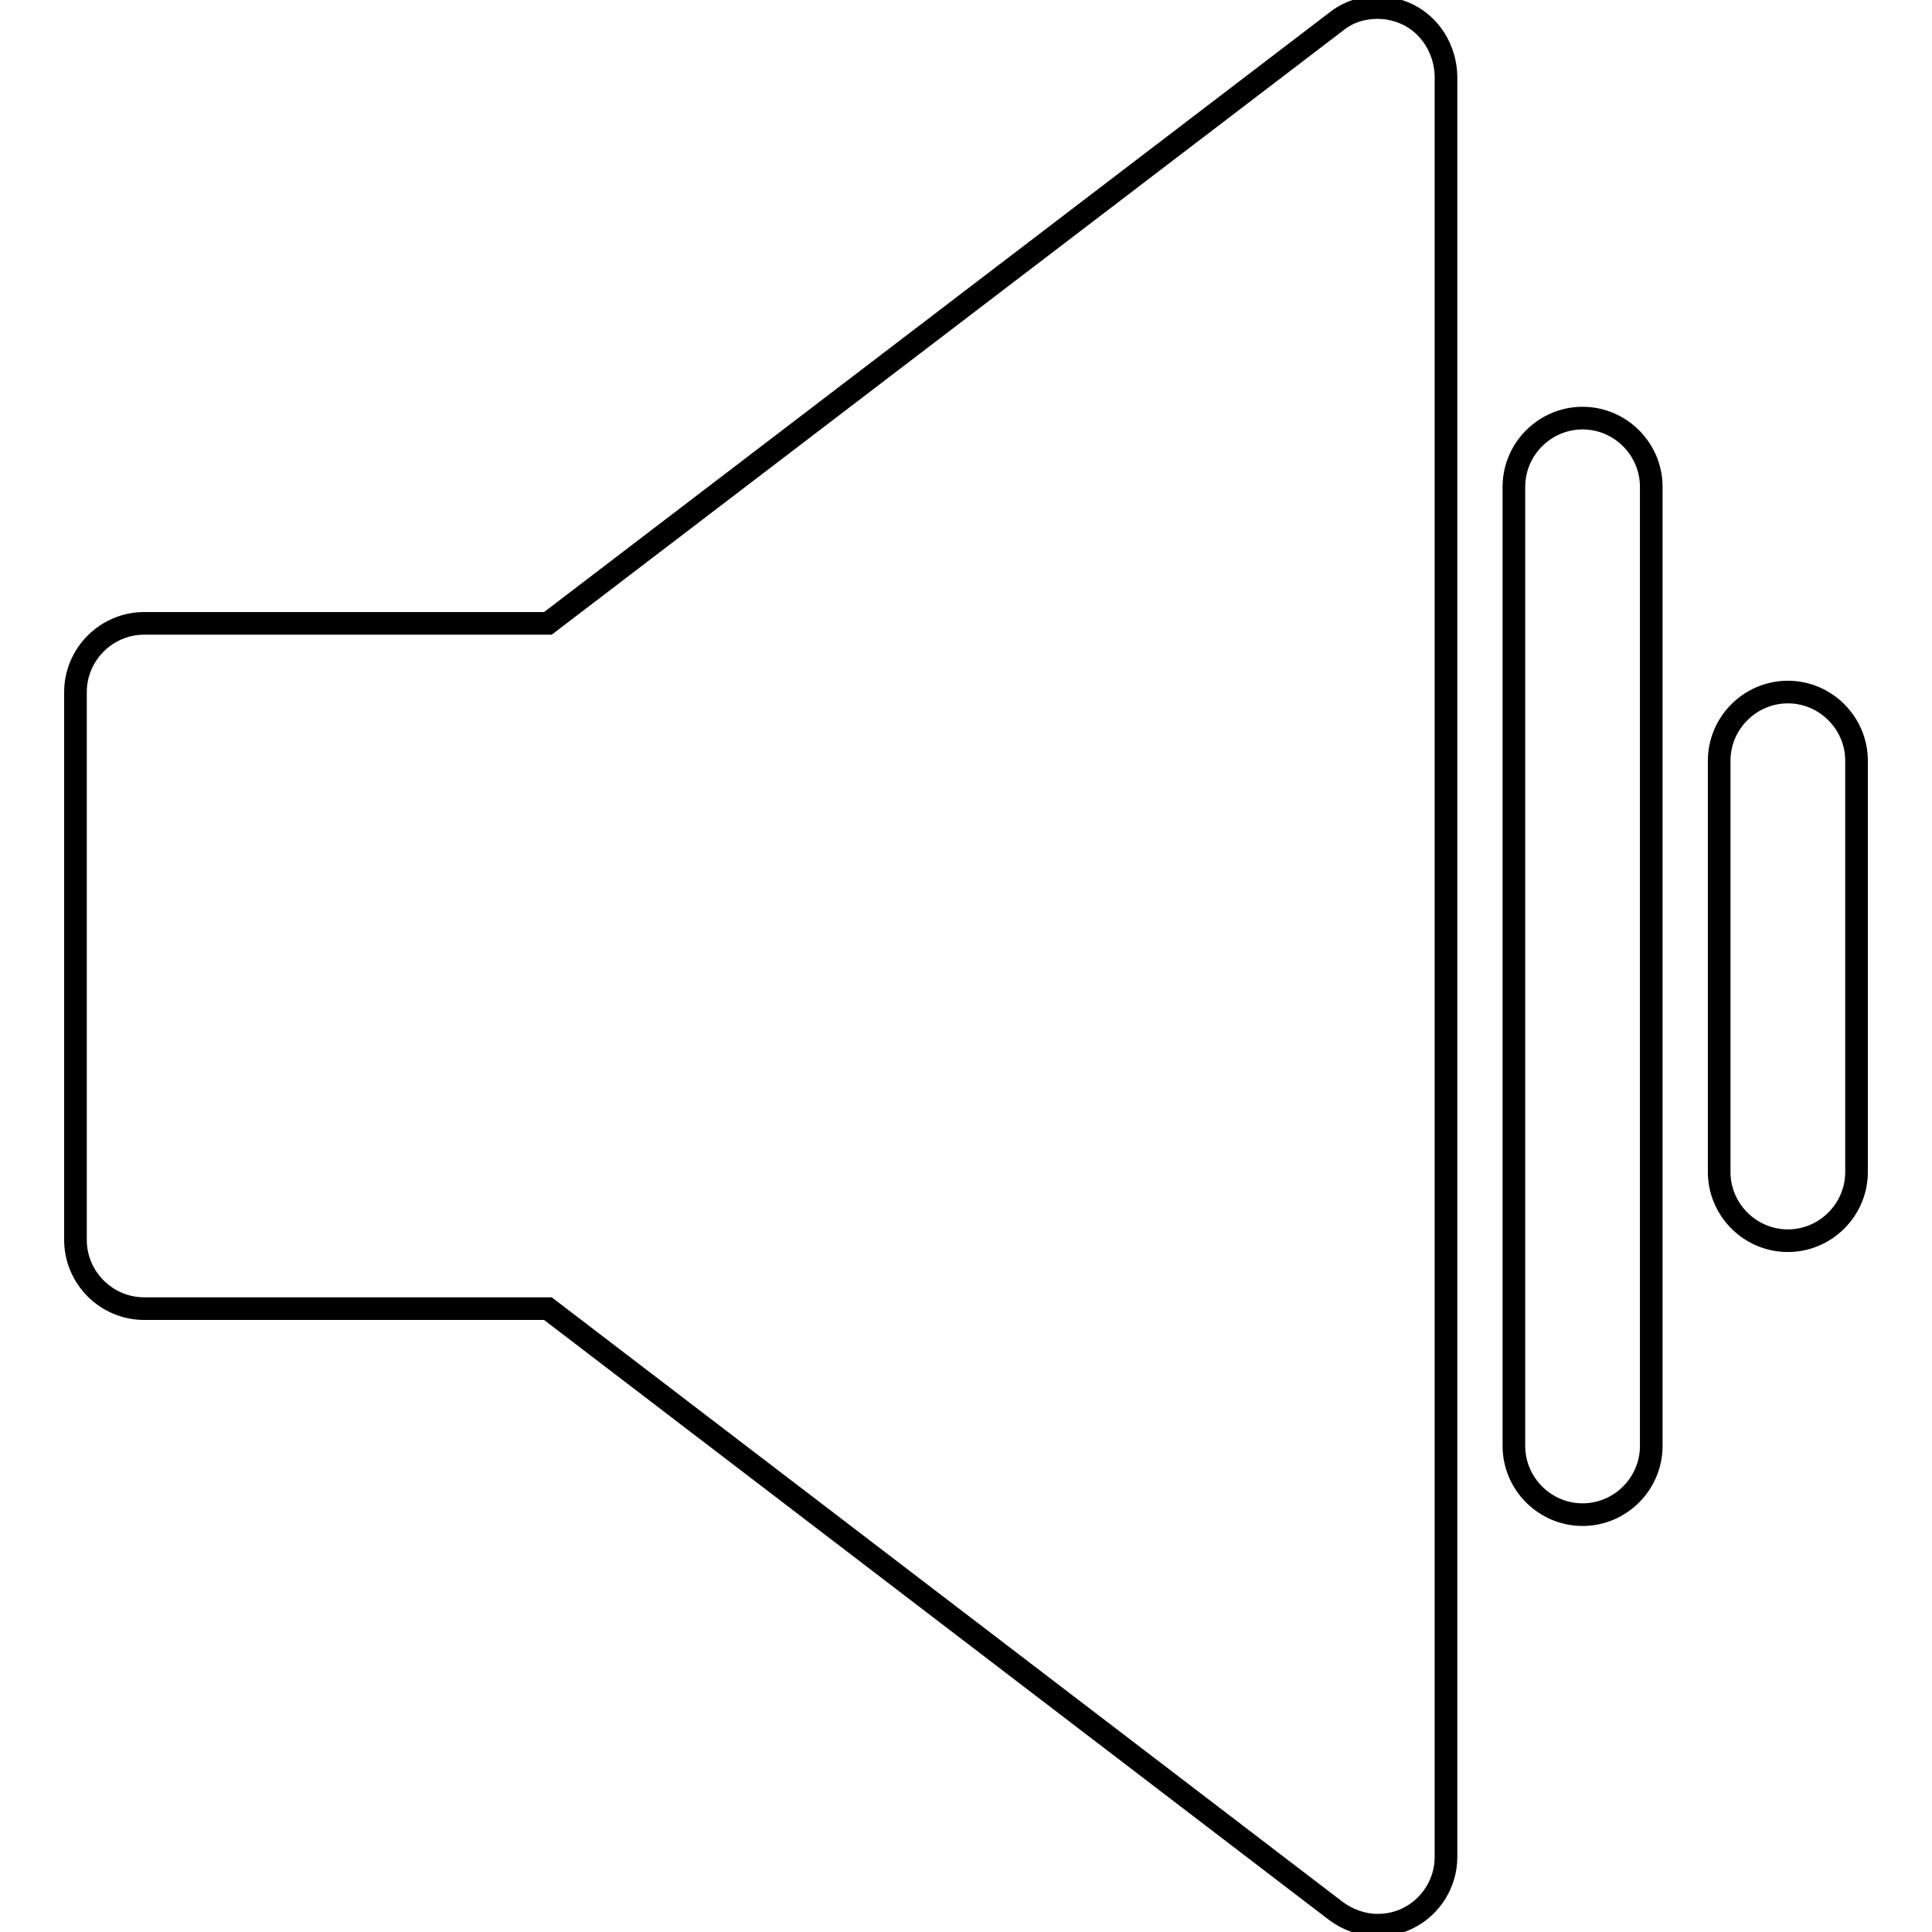
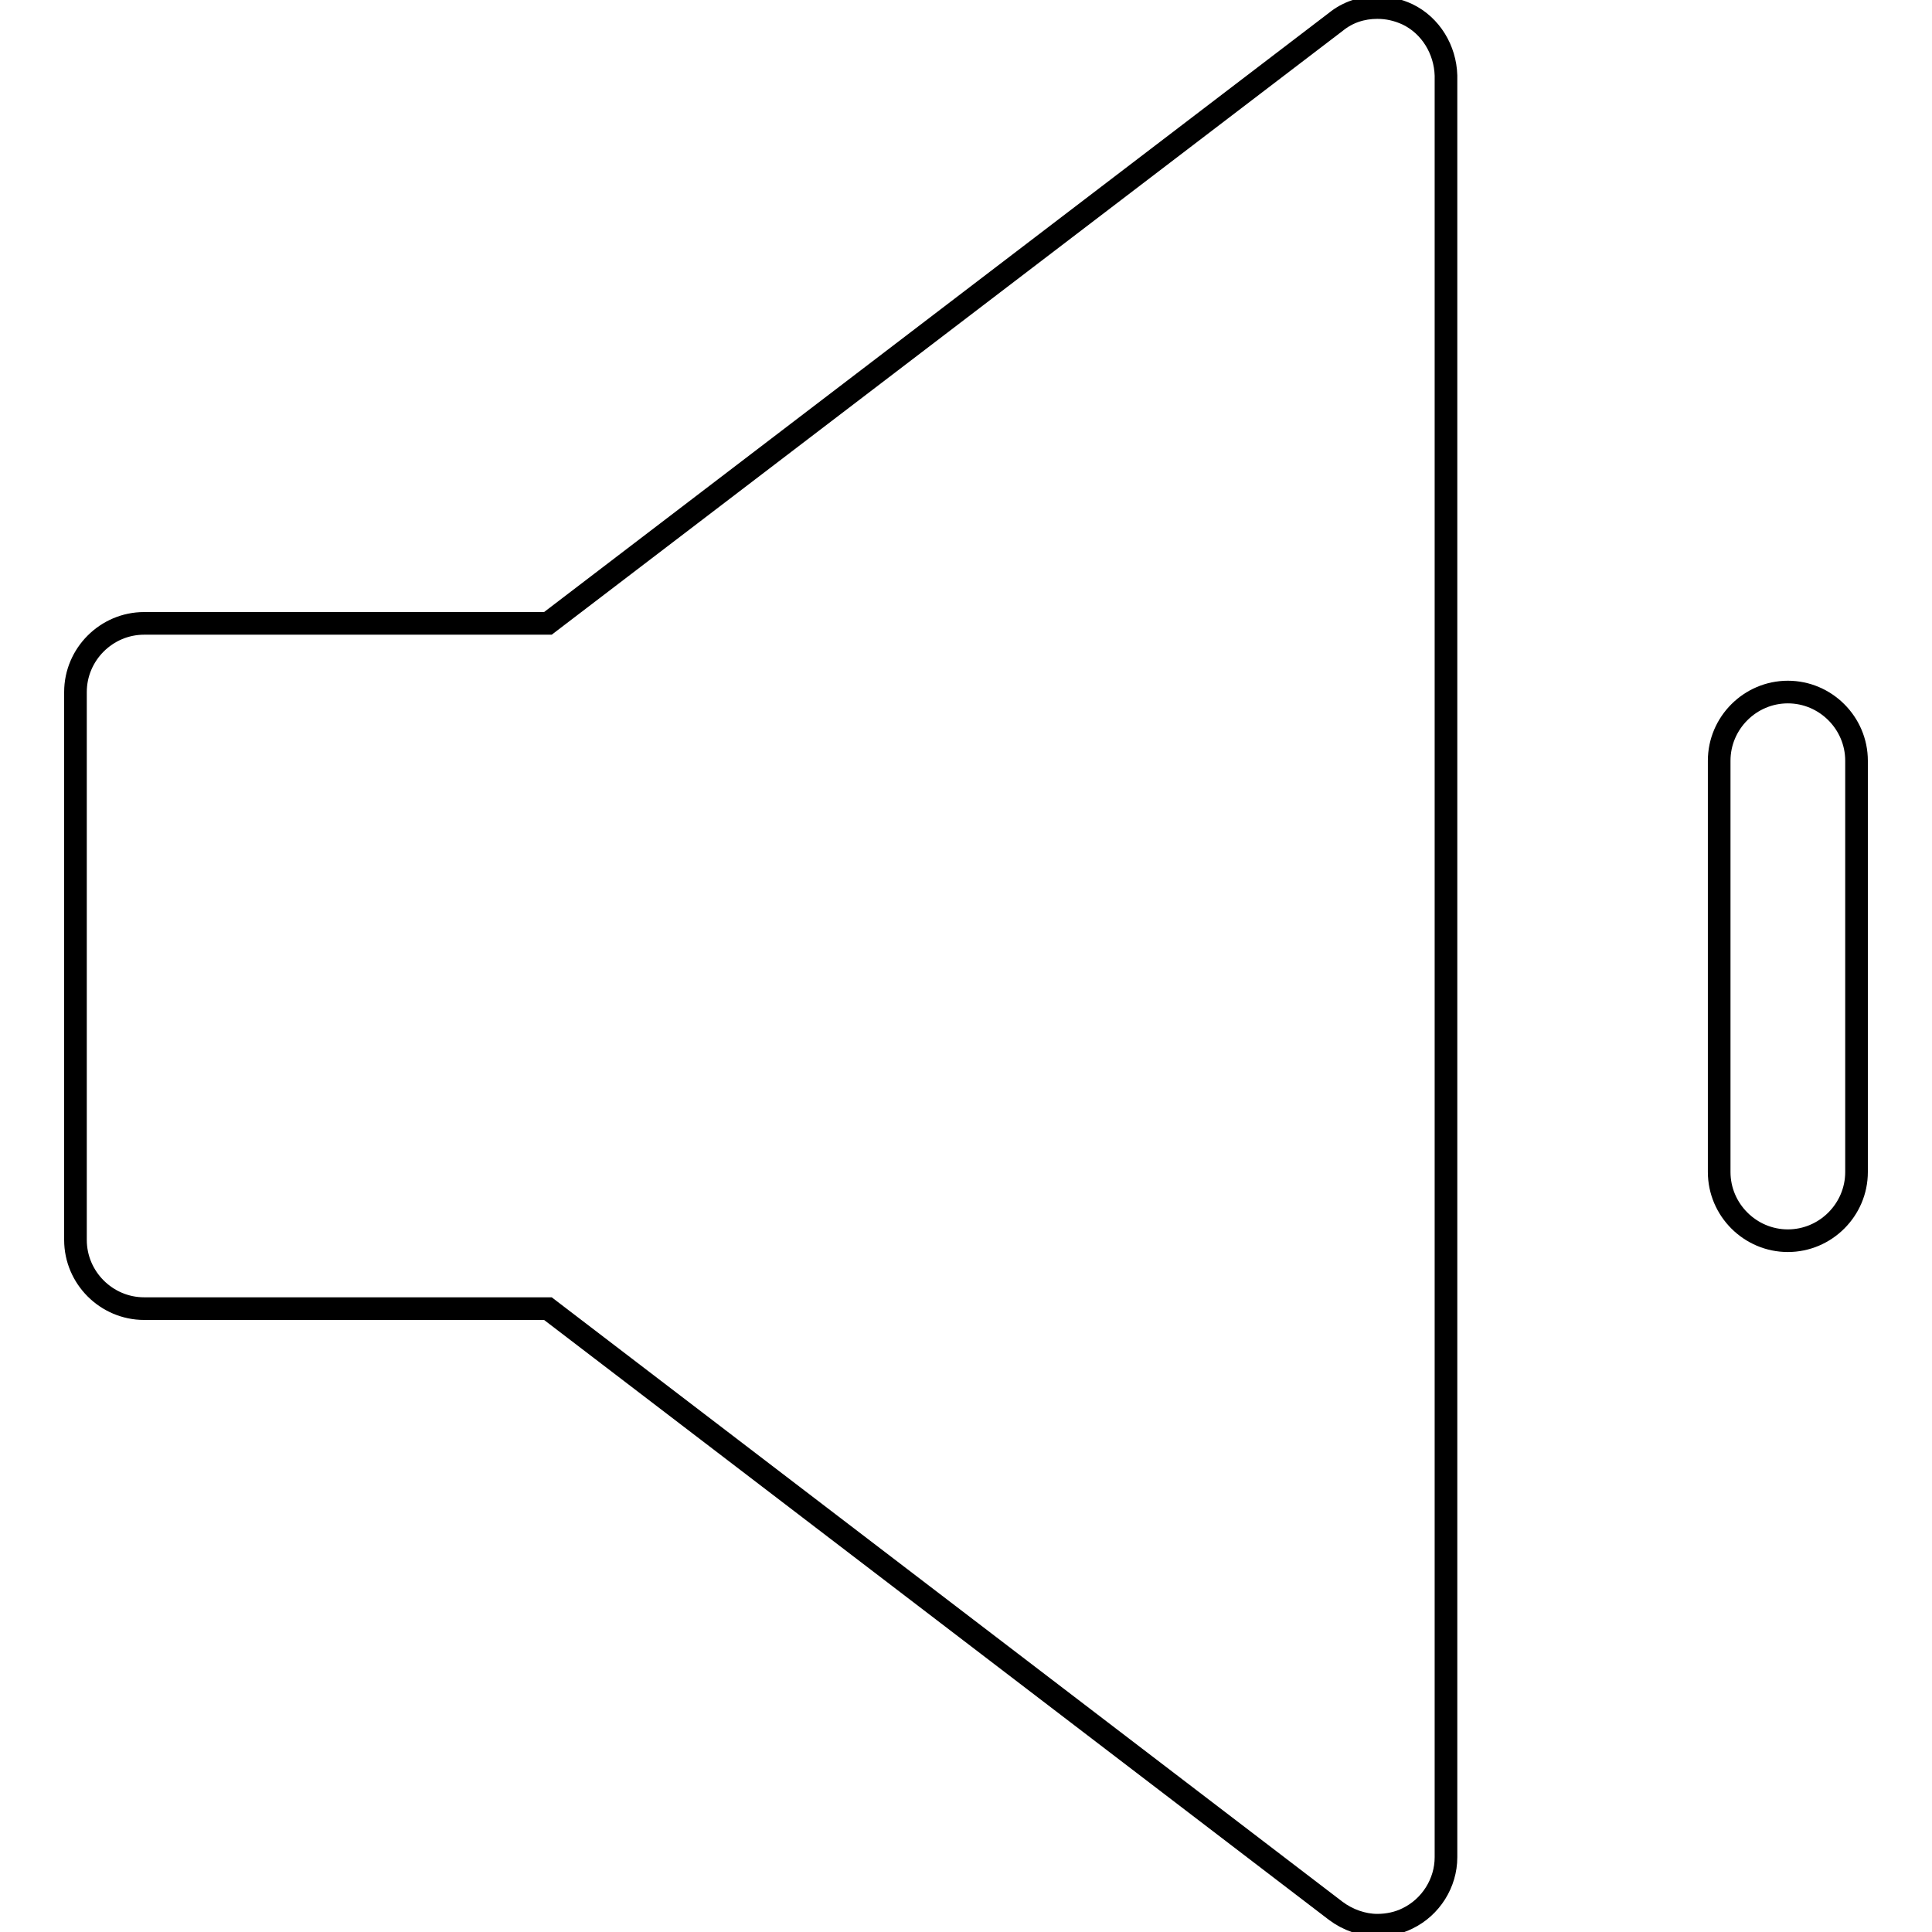
<svg xmlns="http://www.w3.org/2000/svg" version="1.1" x="0px" y="0px" viewBox="0 0 256 256" enable-background="new 0 0 256 256" xml:space="preserve">
  <g>
    <g>
      <path stroke-width="3" fill-opacity="0" stroke="#000000" d="M186.5,1.9c-1.3-0.6-2.6-0.9-4-0.9c-2,0-3.9,0.6-5.5,1.9L72.6,82.6H19.1c-5,0-9.1,4.1-9.1,9.1v72.6c0,5,4.1,9.1,9.1,9.1h53.5l104.4,79.8c1.6,1.2,3.6,1.9,5.5,1.9c1.4,0,2.8-0.3,4-0.9c3.1-1.5,5.1-4.7,5.1-8.1V10C191.5,6.6,189.6,3.4,186.5,1.9z" />
-       <path stroke-width="3" fill-opacity="0" stroke="#000000" d="M209.7,55.4c-5,0-9.1,4.1-9.1,9.1v127.1c0,5,4.1,9.1,9.1,9.1c5,0,9.1-4.1,9.1-9.1V64.5C218.8,59.5,214.7,55.4,209.7,55.4z" />
      <path stroke-width="3" fill-opacity="0" stroke="#000000" d="M236.9,91.7c-5,0-9.1,4.1-9.1,9.1v54.5c0,5,4.1,9.1,9.1,9.1s9.1-4.1,9.1-9.1v-54.5C246,95.8,241.9,91.7,236.9,91.7z" />
    </g>
  </g>
</svg>